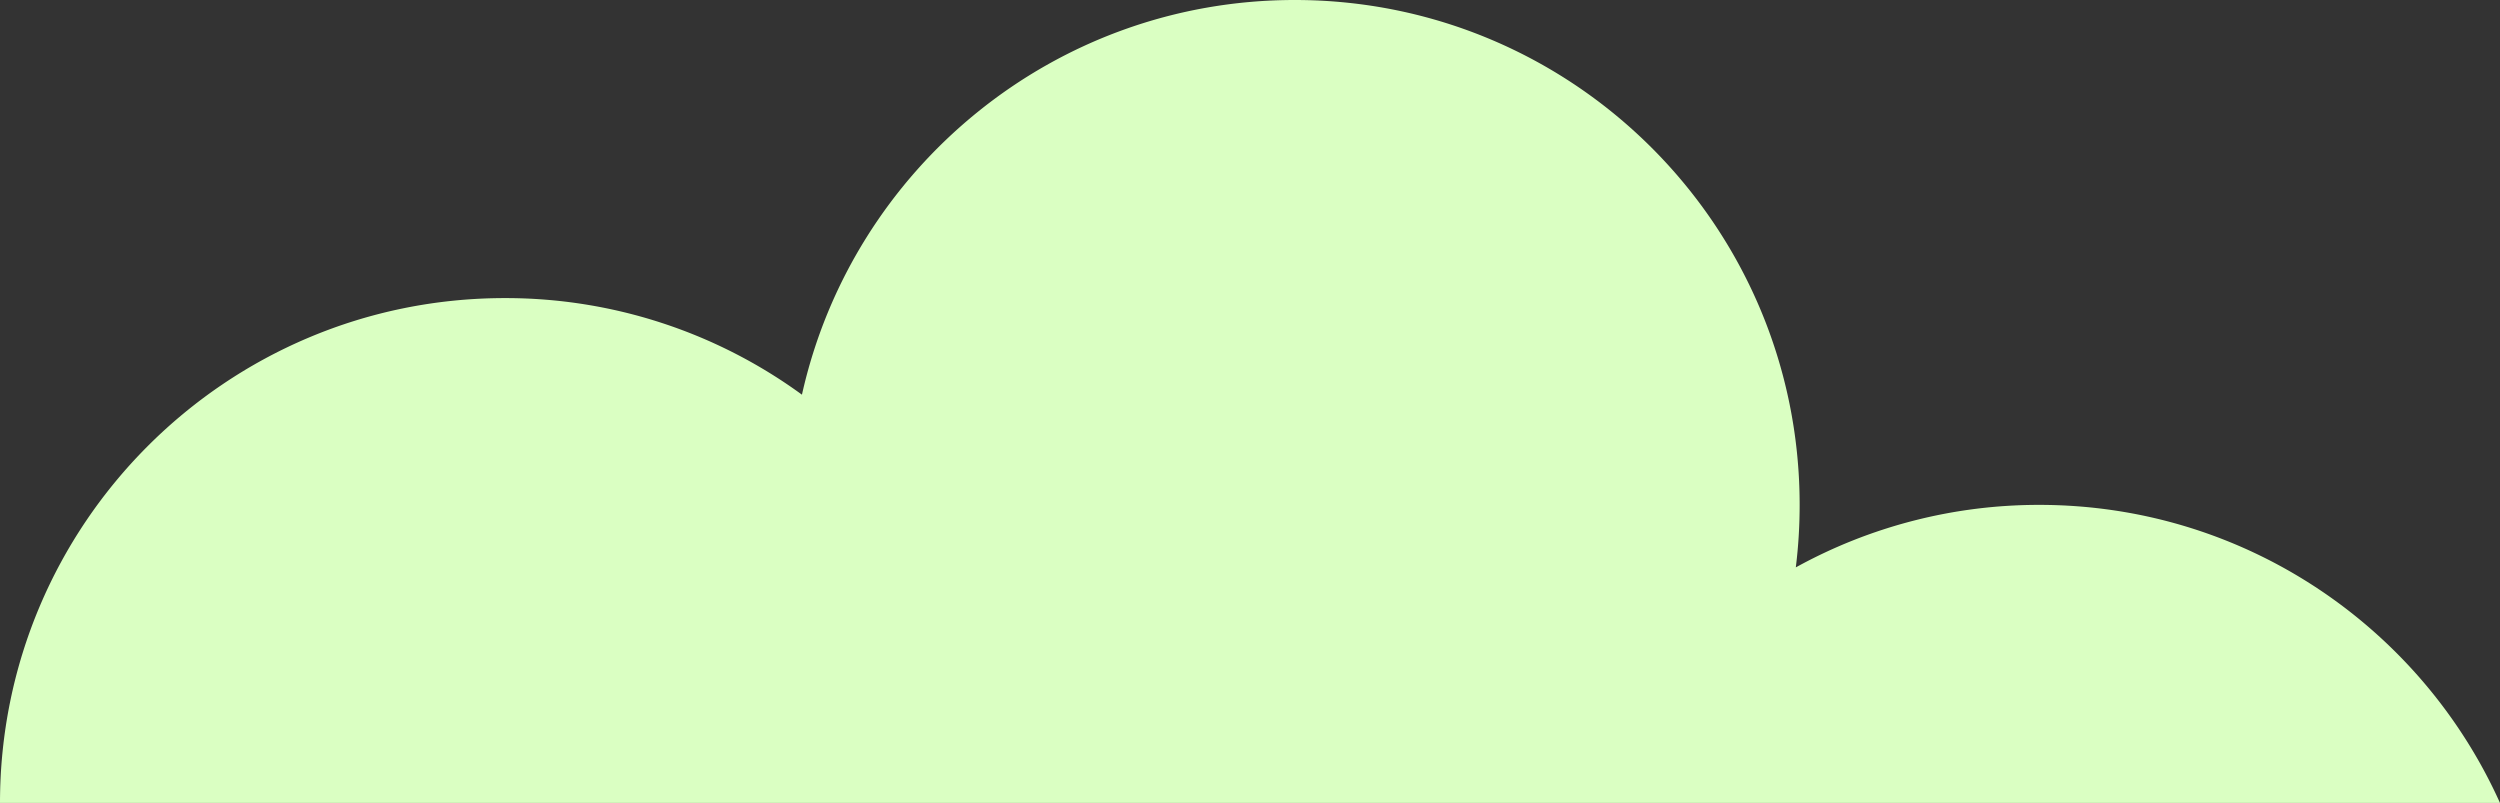
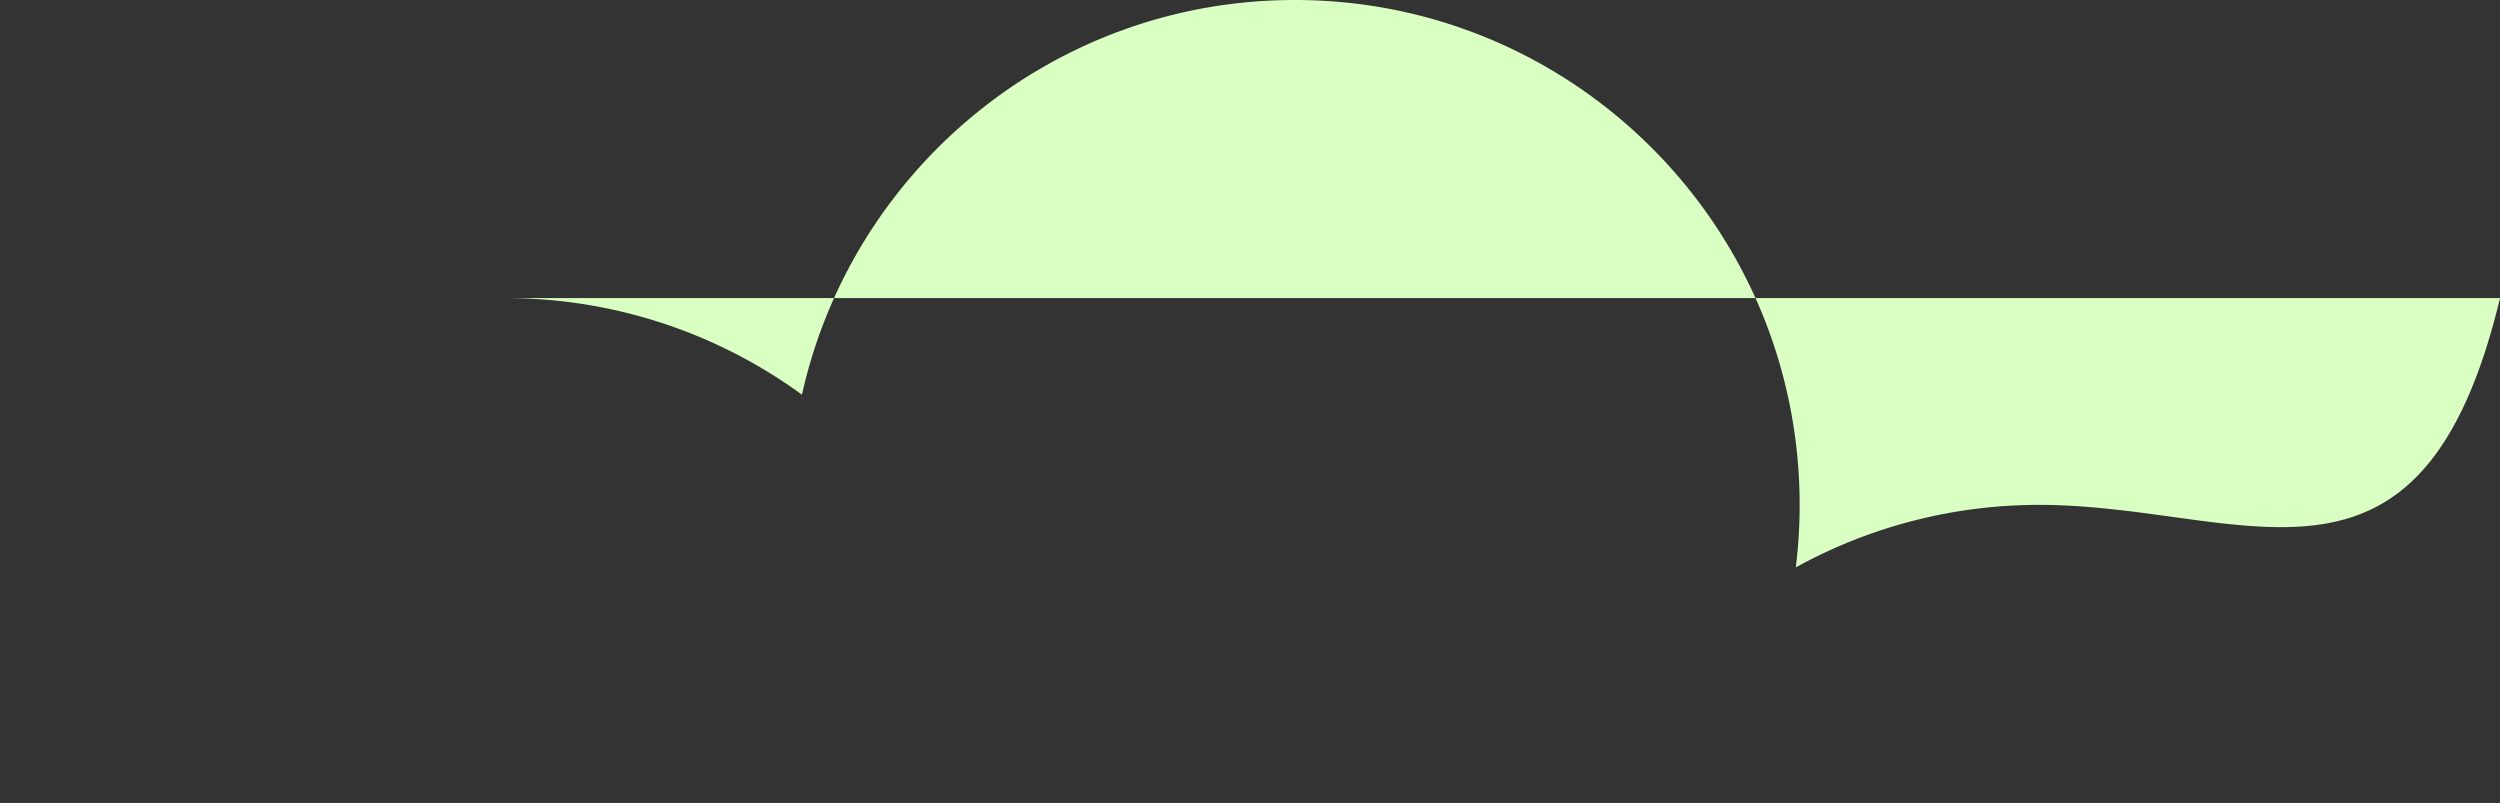
<svg xmlns="http://www.w3.org/2000/svg" fill="#000000" height="536.35" viewBox="0 0 1669.94 536.35" width="1669.94">
  <rect x="0" y="0" width="1669.94" height="536.35" fill="#333333" stroke="none" />
  <g data-name="Layer 2">
    <g data-name="Layer 1">
-       <path d="M1362.21,337.25A336,336,0,0,0,1199.56,379a338.2,338.2,0,0,0,2.56-41.73C1202.12,151,1051.14,0,864.89,0c-161,0-295.6,112.78-329.21,263.64a335.76,335.76,0,0,0-198.43-64.52C151,199.12,0,350.09,0,536.35H1669.94C1617.19,419,1499.25,337.25,1362.21,337.25Z" fill="#daffc2" />
+       <path d="M1362.21,337.25A336,336,0,0,0,1199.56,379a338.2,338.2,0,0,0,2.56-41.73C1202.12,151,1051.14,0,864.89,0c-161,0-295.6,112.78-329.21,263.64a335.76,335.76,0,0,0-198.43-64.52H1669.94C1617.19,419,1499.25,337.25,1362.21,337.25Z" fill="#daffc2" />
    </g>
  </g>
</svg>